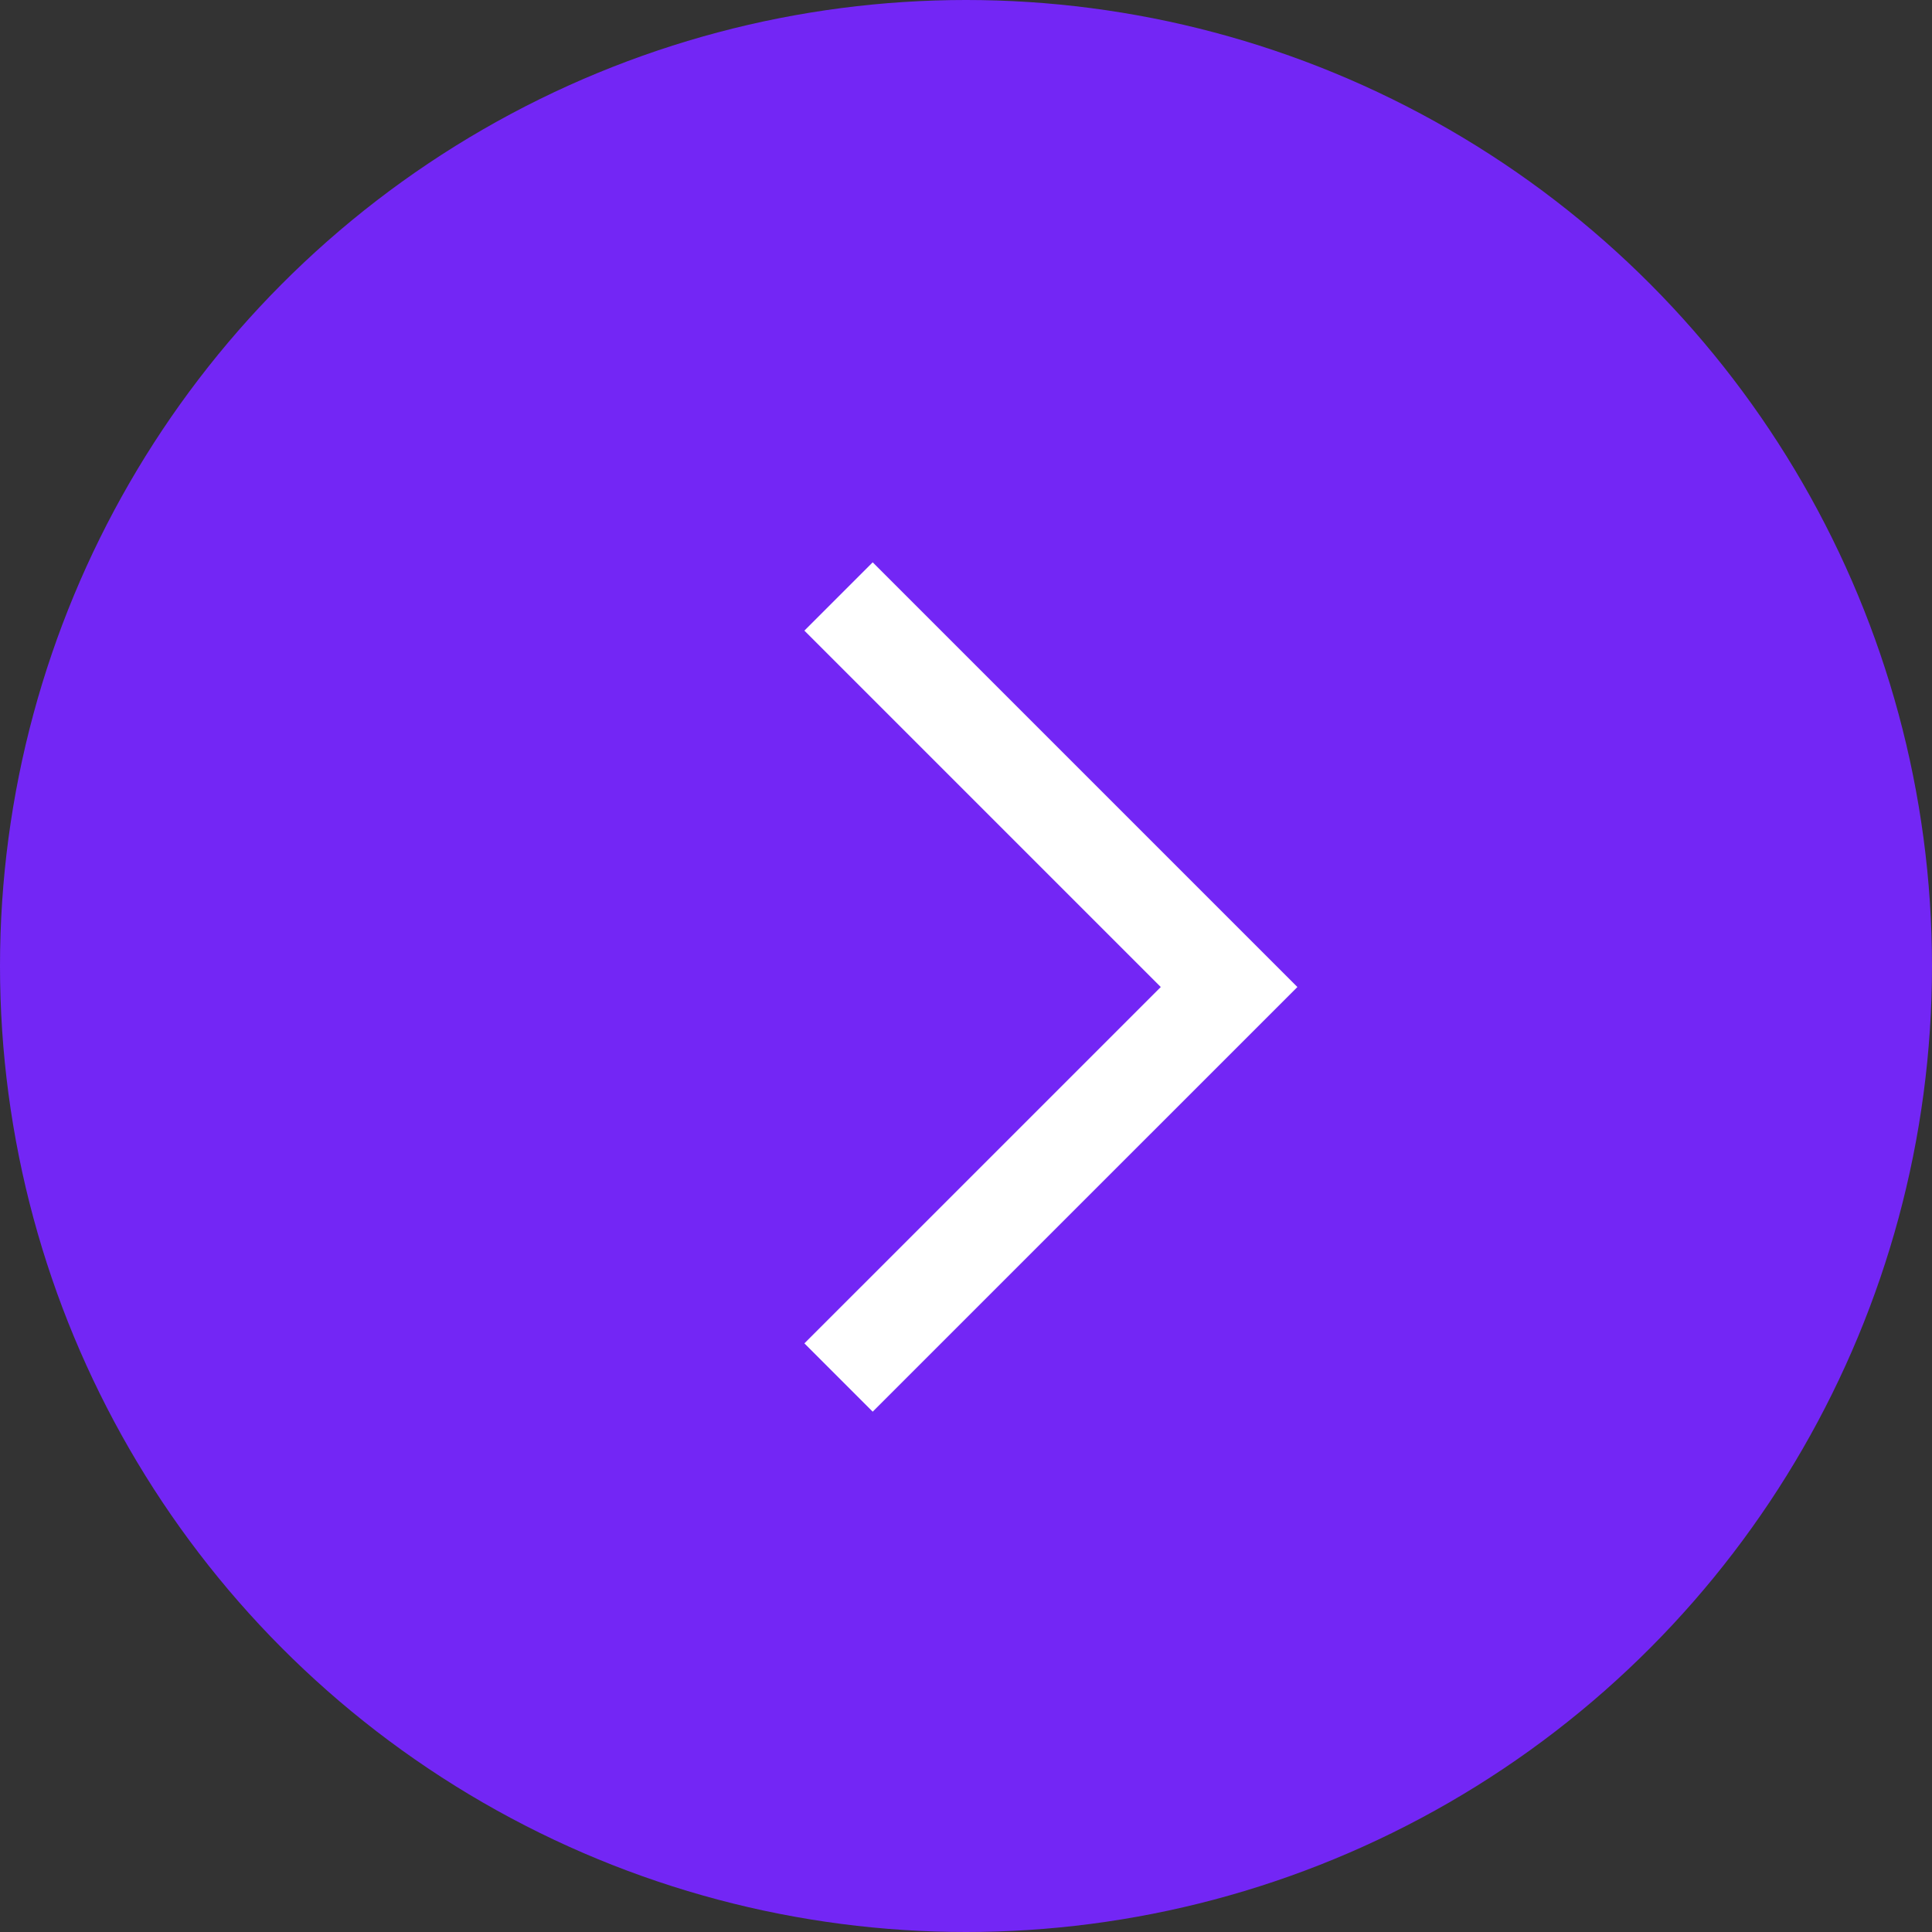
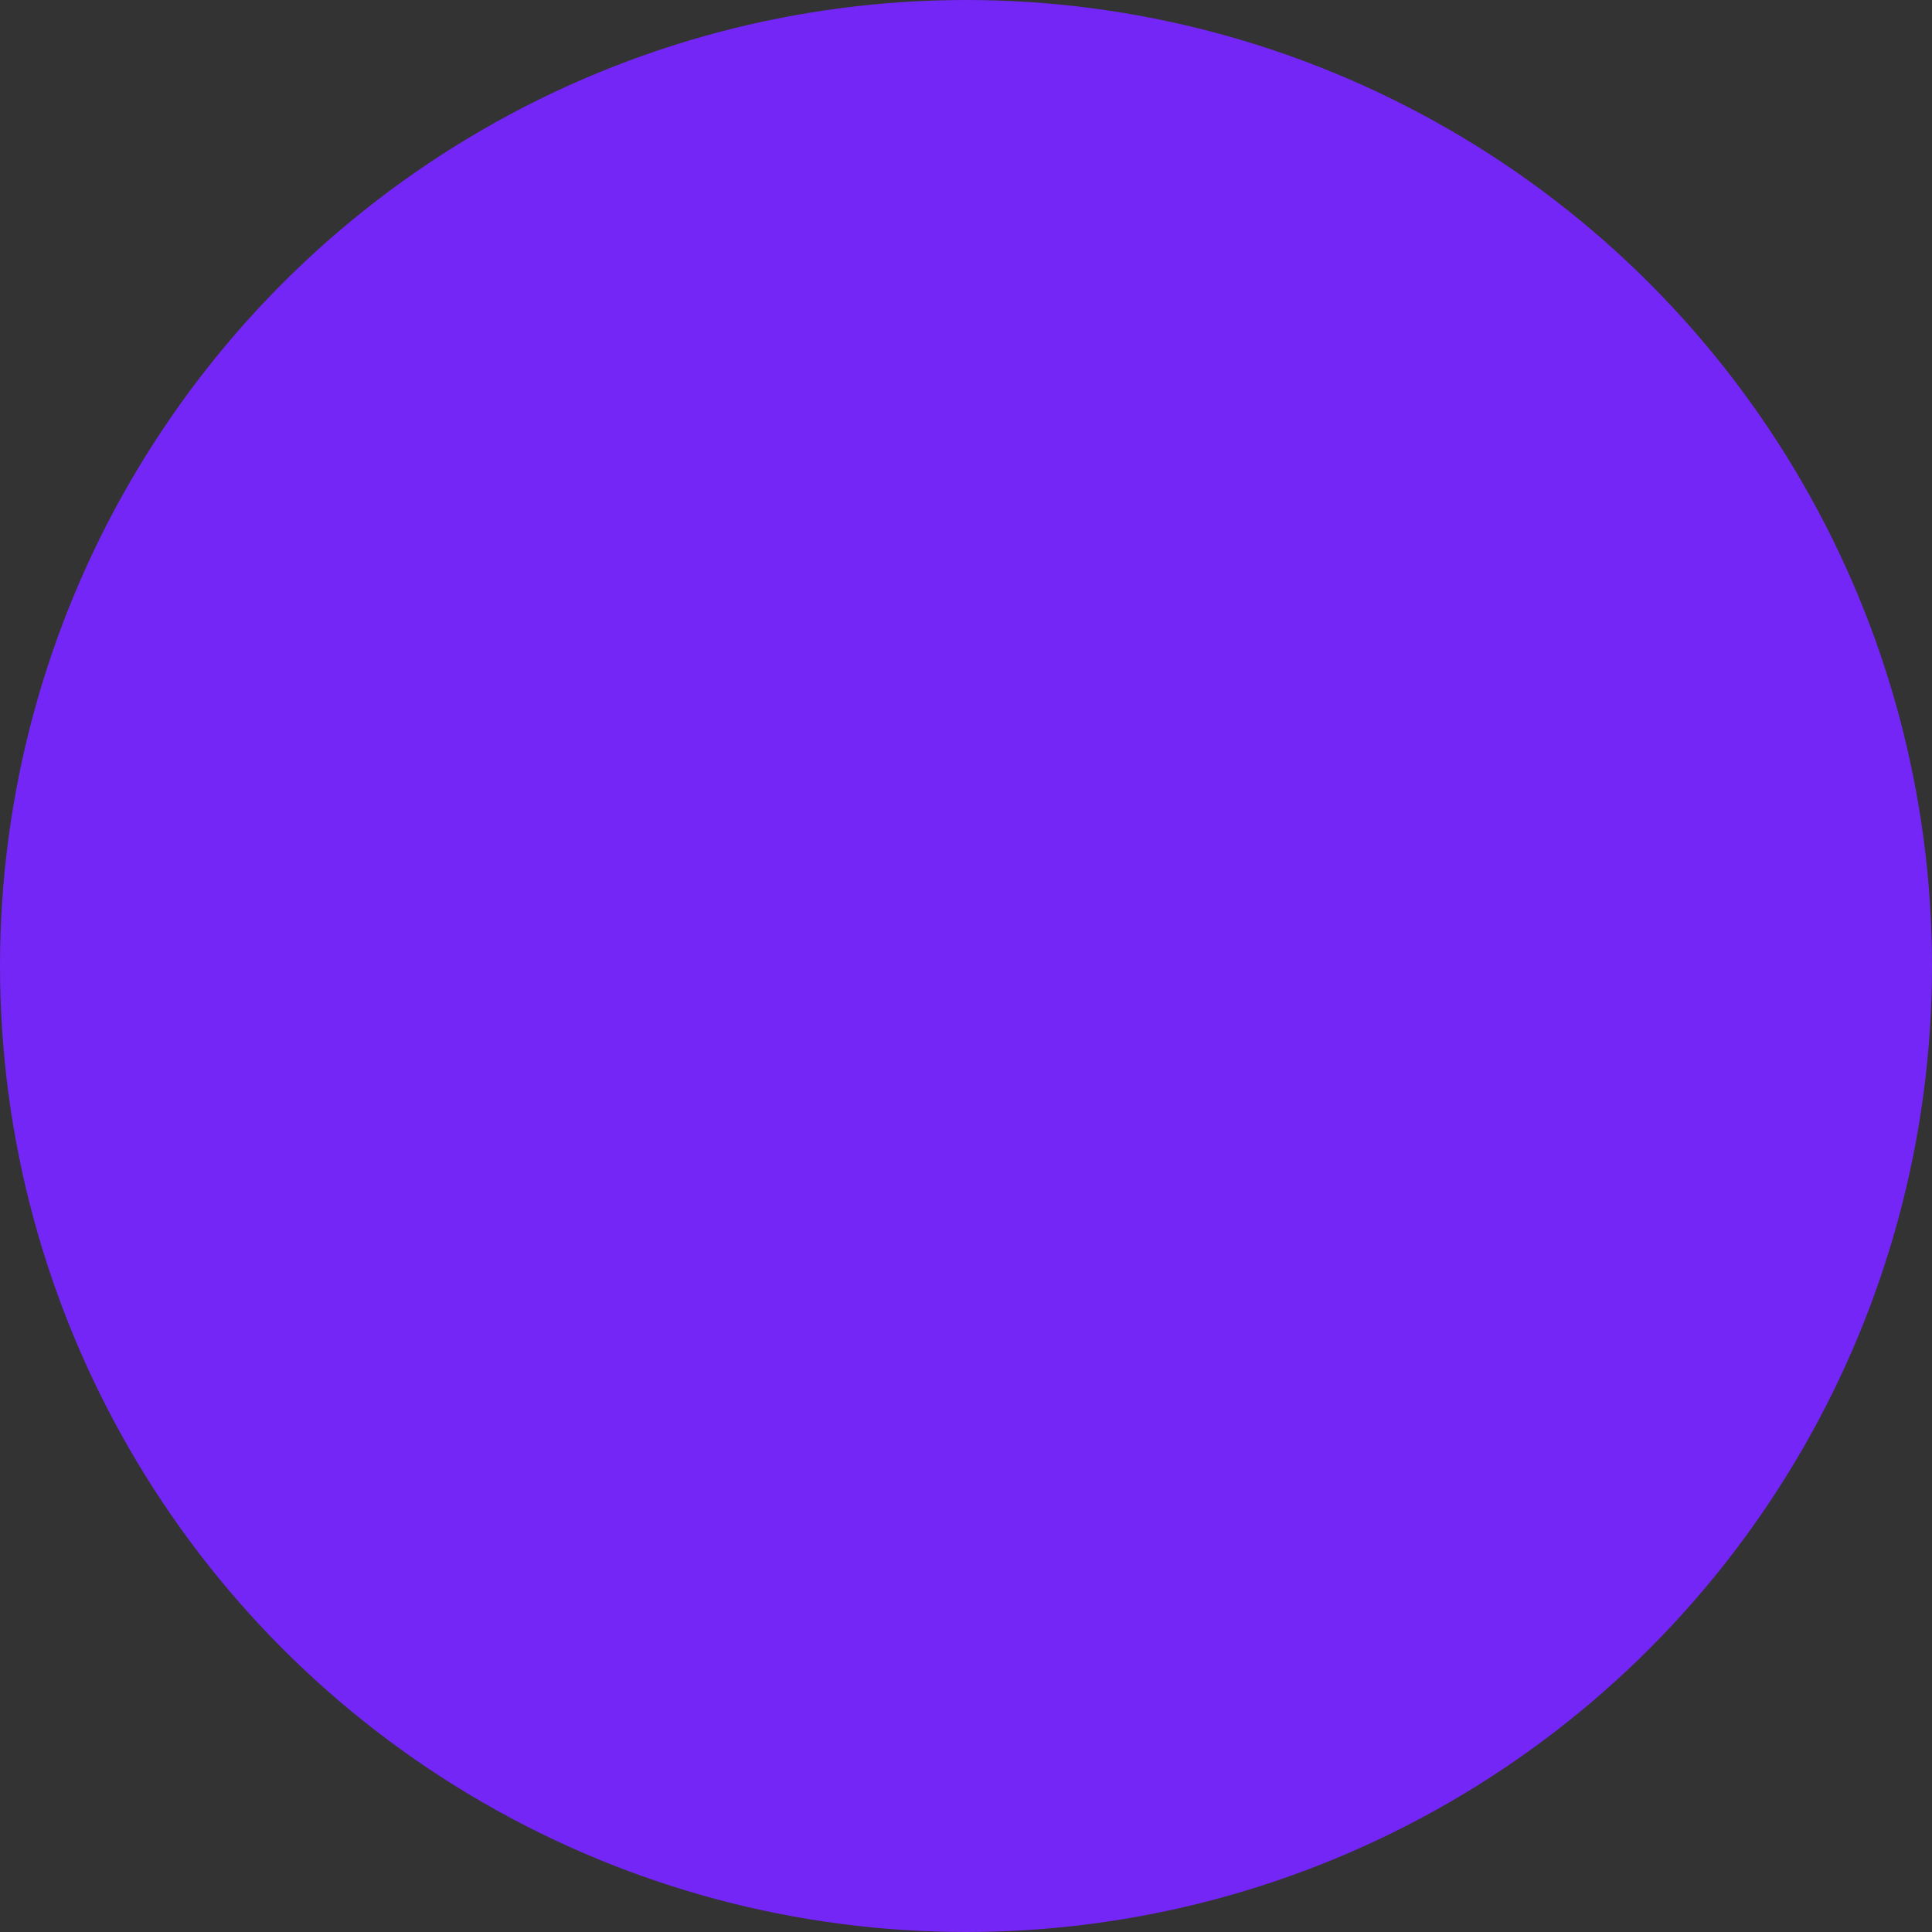
<svg xmlns="http://www.w3.org/2000/svg" width="58" height="58" viewBox="0 0 58 58" fill="none">
  <rect x="0" y="0" width="58" height="58" fill="#333333" stroke="none" />
  <g id="Group 3 Copy 13">
    <circle id="Oval" cx="29" cy="29" r="29" fill="#7326F5" />
-     <path id="Path" d="M26.199 18.932L36.898 29.631L26.199 40.329" stroke="white" stroke-width="2.9" stroke-linecap="square" />
  </g>
</svg>